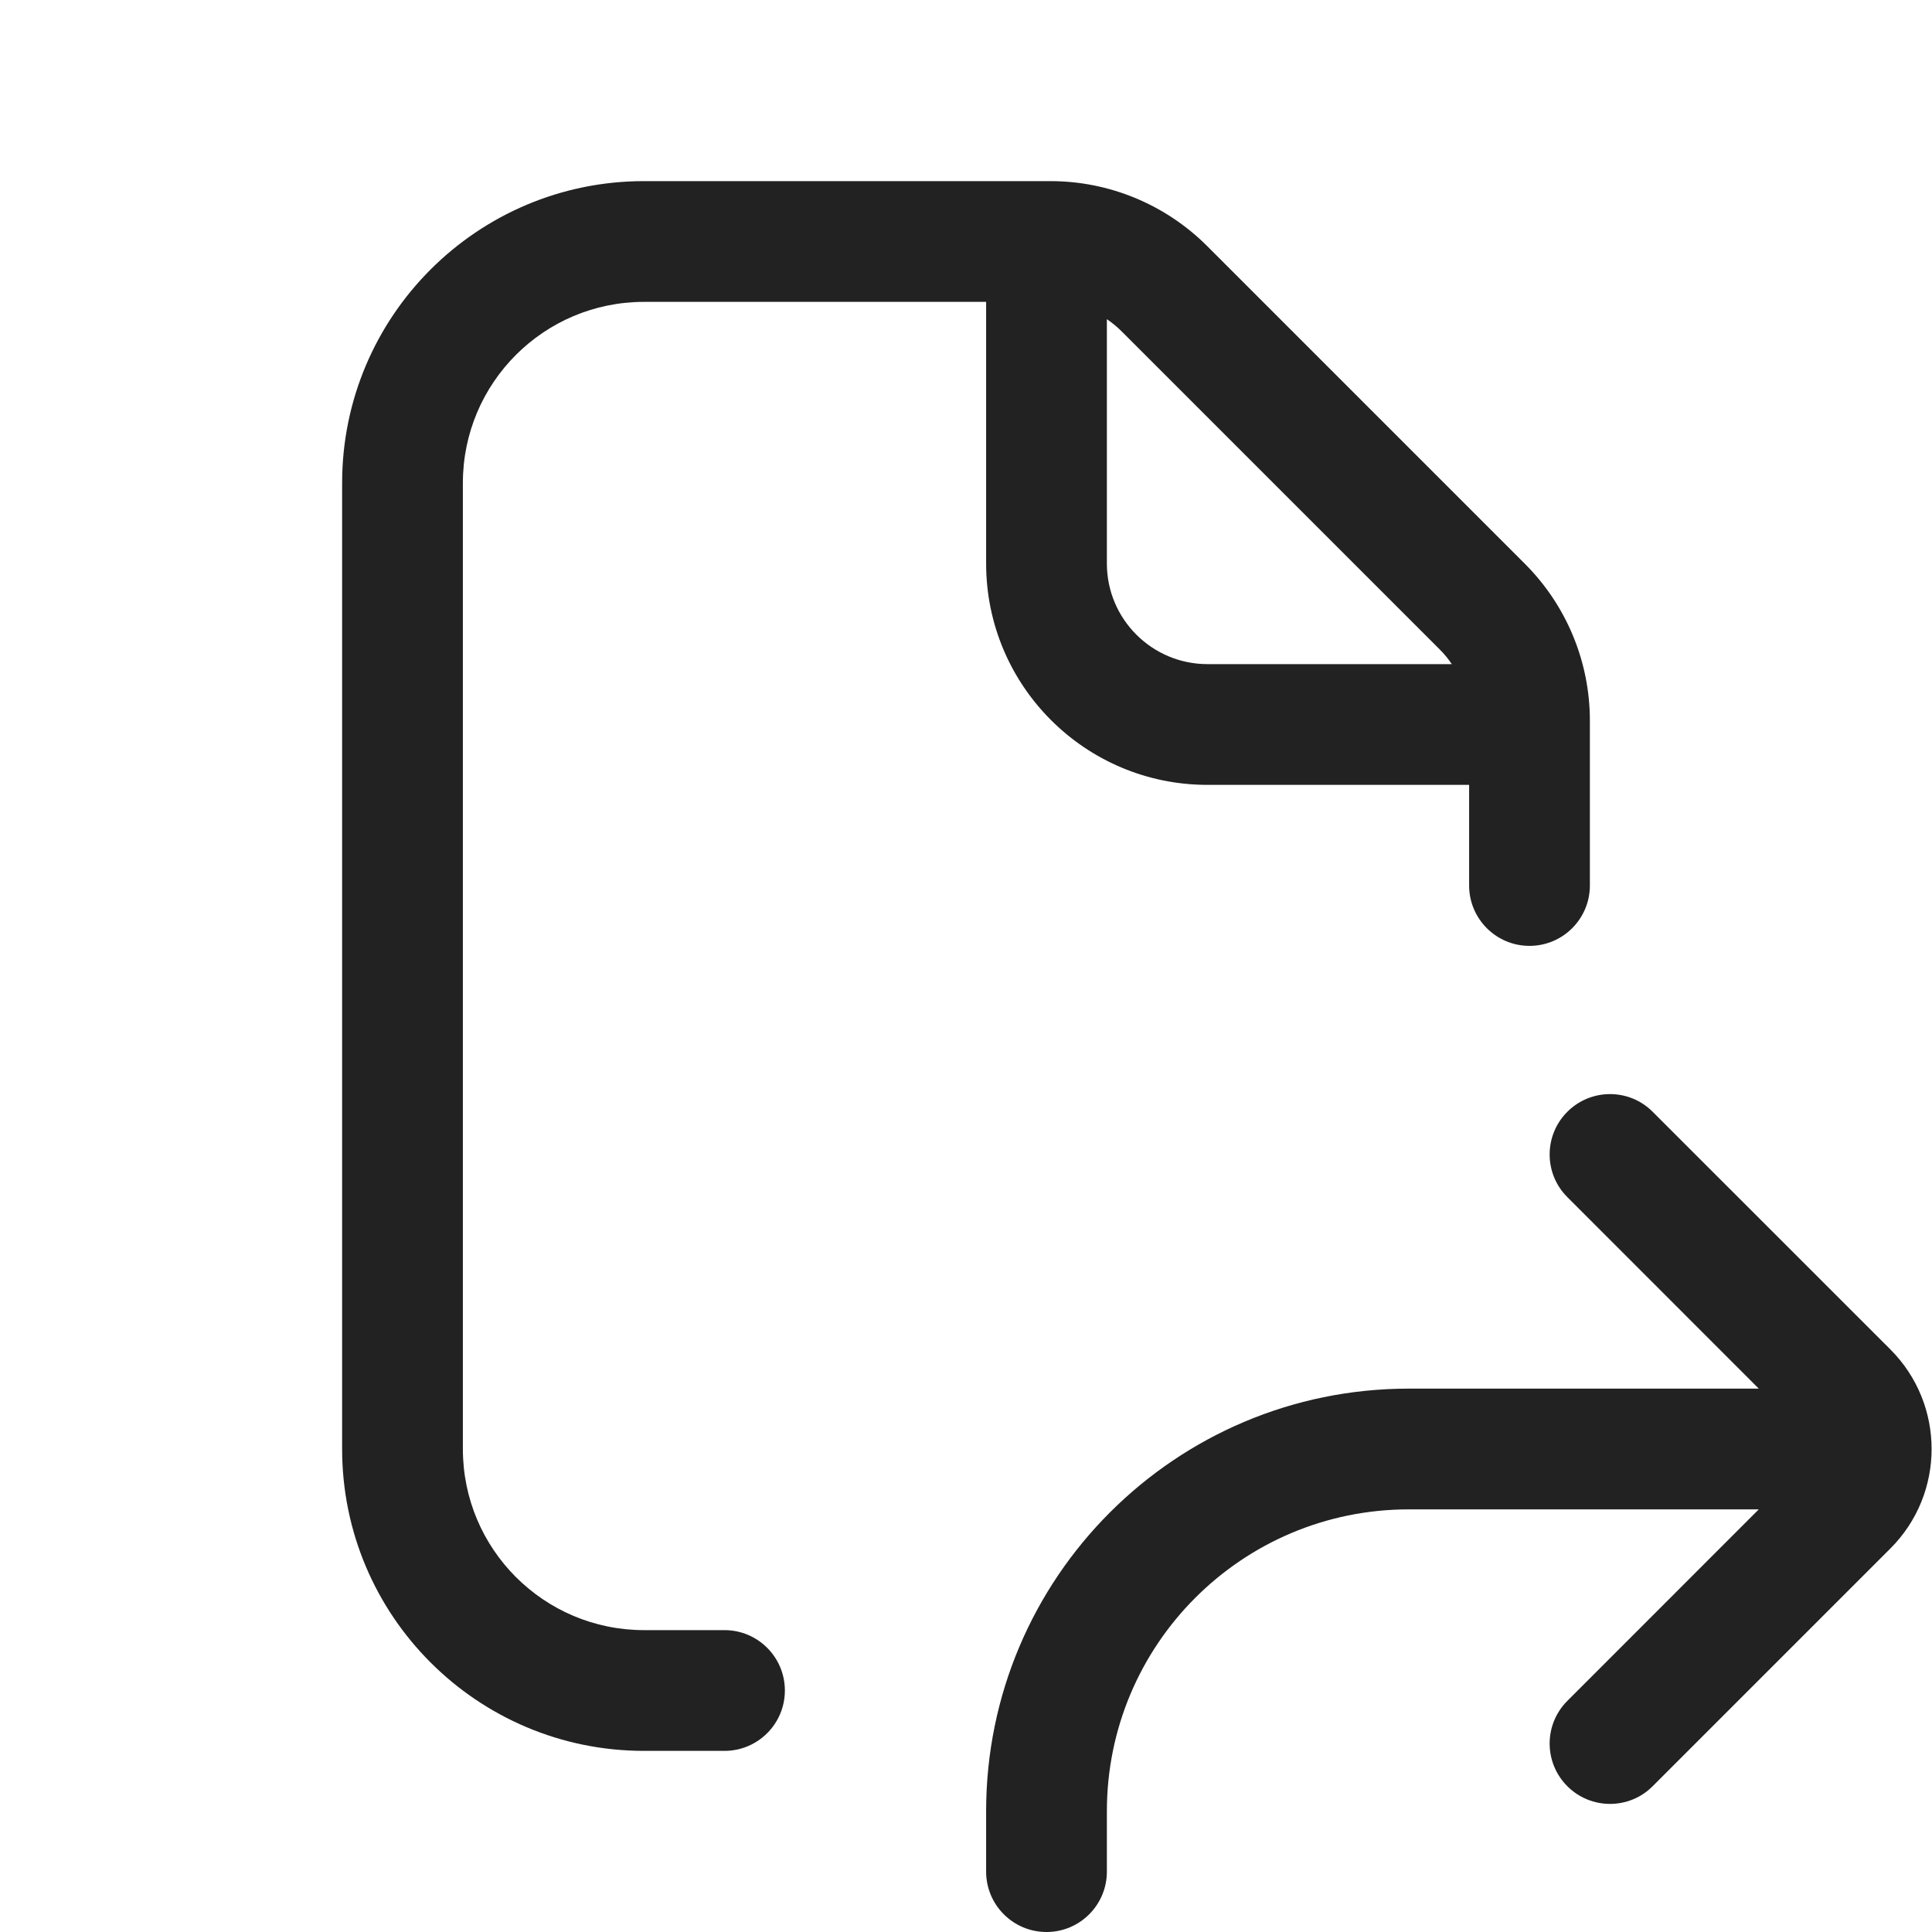
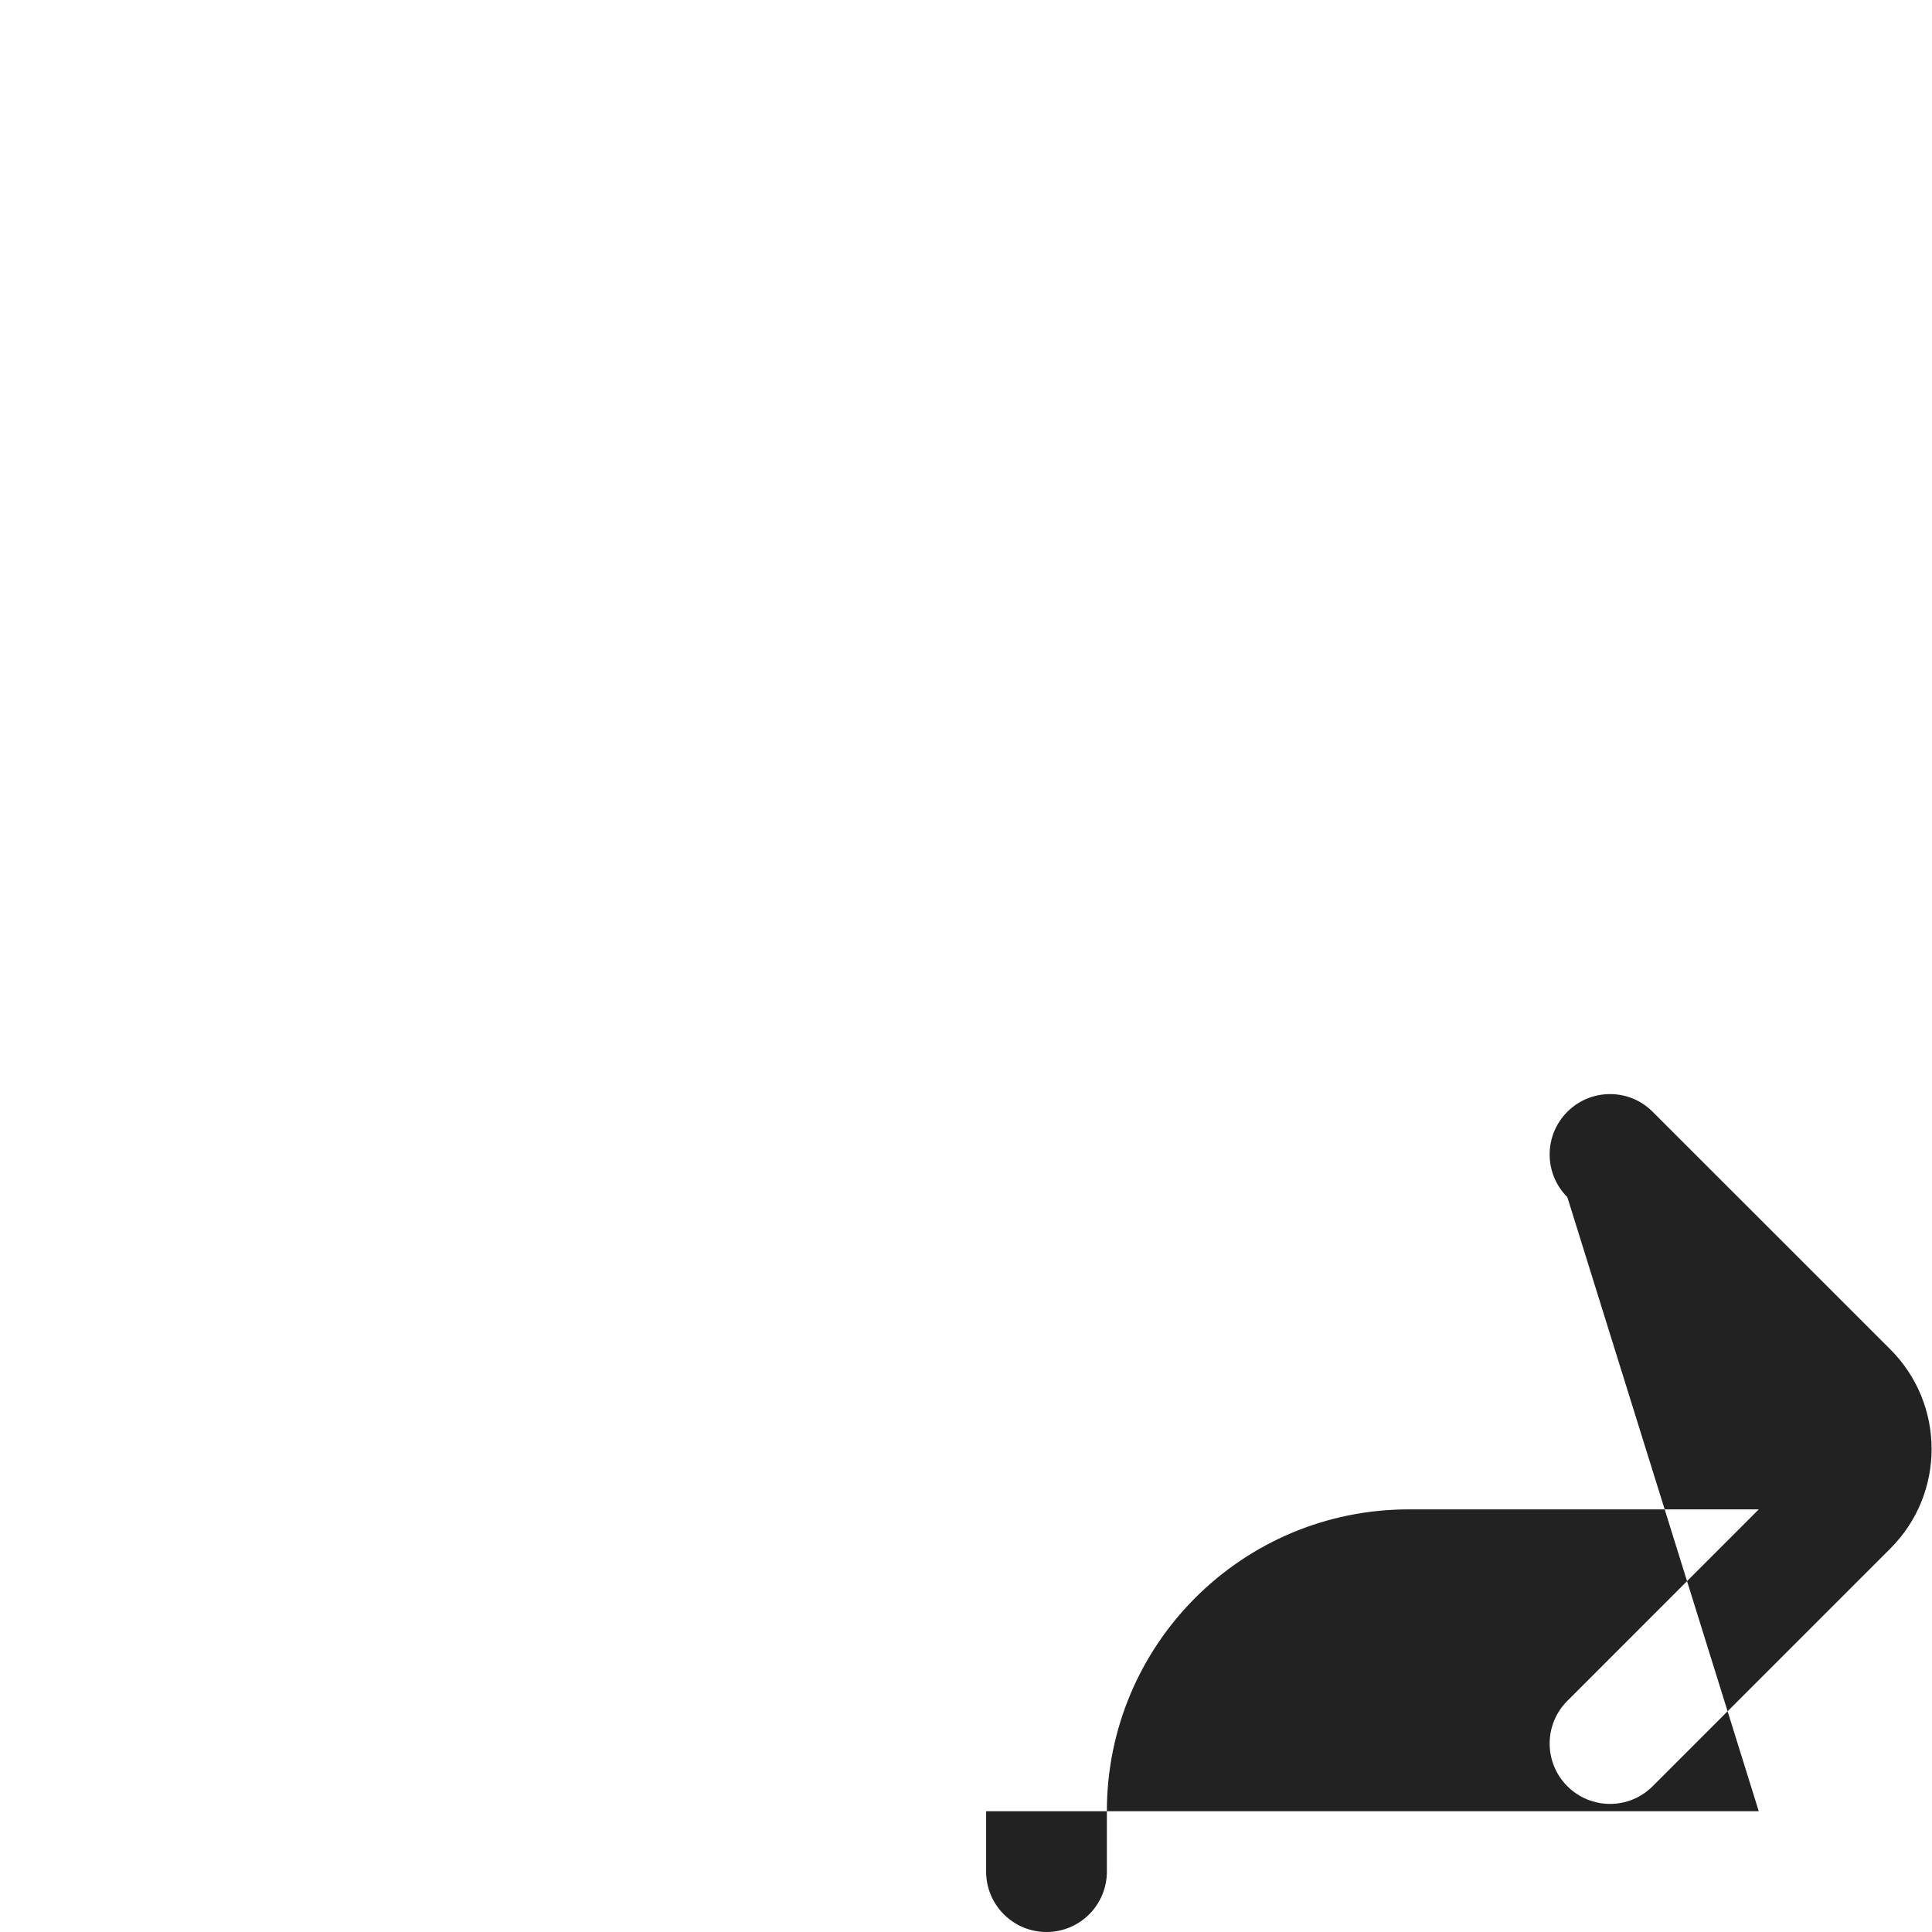
<svg xmlns="http://www.w3.org/2000/svg" width="24" height="24" viewBox="0 0 24 24" fill="none">
-   <path fill-rule="evenodd" clip-rule="evenodd" d="M8 2.25C5.929 2.25 4.25 3.929 4.25 6V18C4.25 20.071 5.929 21.75 8 21.75H9C9.414 21.75 9.75 21.414 9.75 21C9.75 20.586 9.414 20.25 9 20.25H8C6.757 20.25 5.75 19.243 5.75 18V6C5.75 4.757 6.757 3.75 8 3.75H12.25V7C12.25 8.519 13.481 9.75 15 9.75H18.25V11C18.25 11.414 18.586 11.75 19 11.75C19.414 11.75 19.75 11.414 19.75 11V8.951C19.75 8.221 19.46 7.522 18.945 7.006L14.994 3.055C14.478 2.54 13.779 2.25 13.049 2.25H8ZM18.035 8.25C17.991 8.185 17.941 8.123 17.884 8.067L13.933 4.116C13.877 4.06 13.815 4.009 13.75 3.965V7C13.75 7.69 14.31 8.25 15 8.25H18.035Z" fill="#222222" />
-   <path d="M17.5 18.75C15.429 18.75 13.75 20.429 13.75 22.5V23.25C13.75 23.664 13.414 24 13 24C12.586 24 12.25 23.664 12.25 23.25V22.5C12.25 19.601 14.601 17.25 17.5 17.25H21.848L19.47 14.871C19.177 14.579 19.177 14.104 19.47 13.811C19.763 13.518 20.238 13.518 20.53 13.811L23.482 16.762C24.166 17.446 24.166 18.554 23.482 19.237L20.53 22.189C20.238 22.482 19.763 22.482 19.47 22.189C19.177 21.896 19.177 21.422 19.47 21.129L21.848 18.75H17.5Z" fill="#222222" />
+   <path d="M17.5 18.75C15.429 18.75 13.75 20.429 13.75 22.5V23.25C13.75 23.664 13.414 24 13 24C12.586 24 12.25 23.664 12.25 23.25V22.5H21.848L19.47 14.871C19.177 14.579 19.177 14.104 19.47 13.811C19.763 13.518 20.238 13.518 20.53 13.811L23.482 16.762C24.166 17.446 24.166 18.554 23.482 19.237L20.53 22.189C20.238 22.482 19.763 22.482 19.47 22.189C19.177 21.896 19.177 21.422 19.47 21.129L21.848 18.75H17.5Z" fill="#222222" />
</svg>